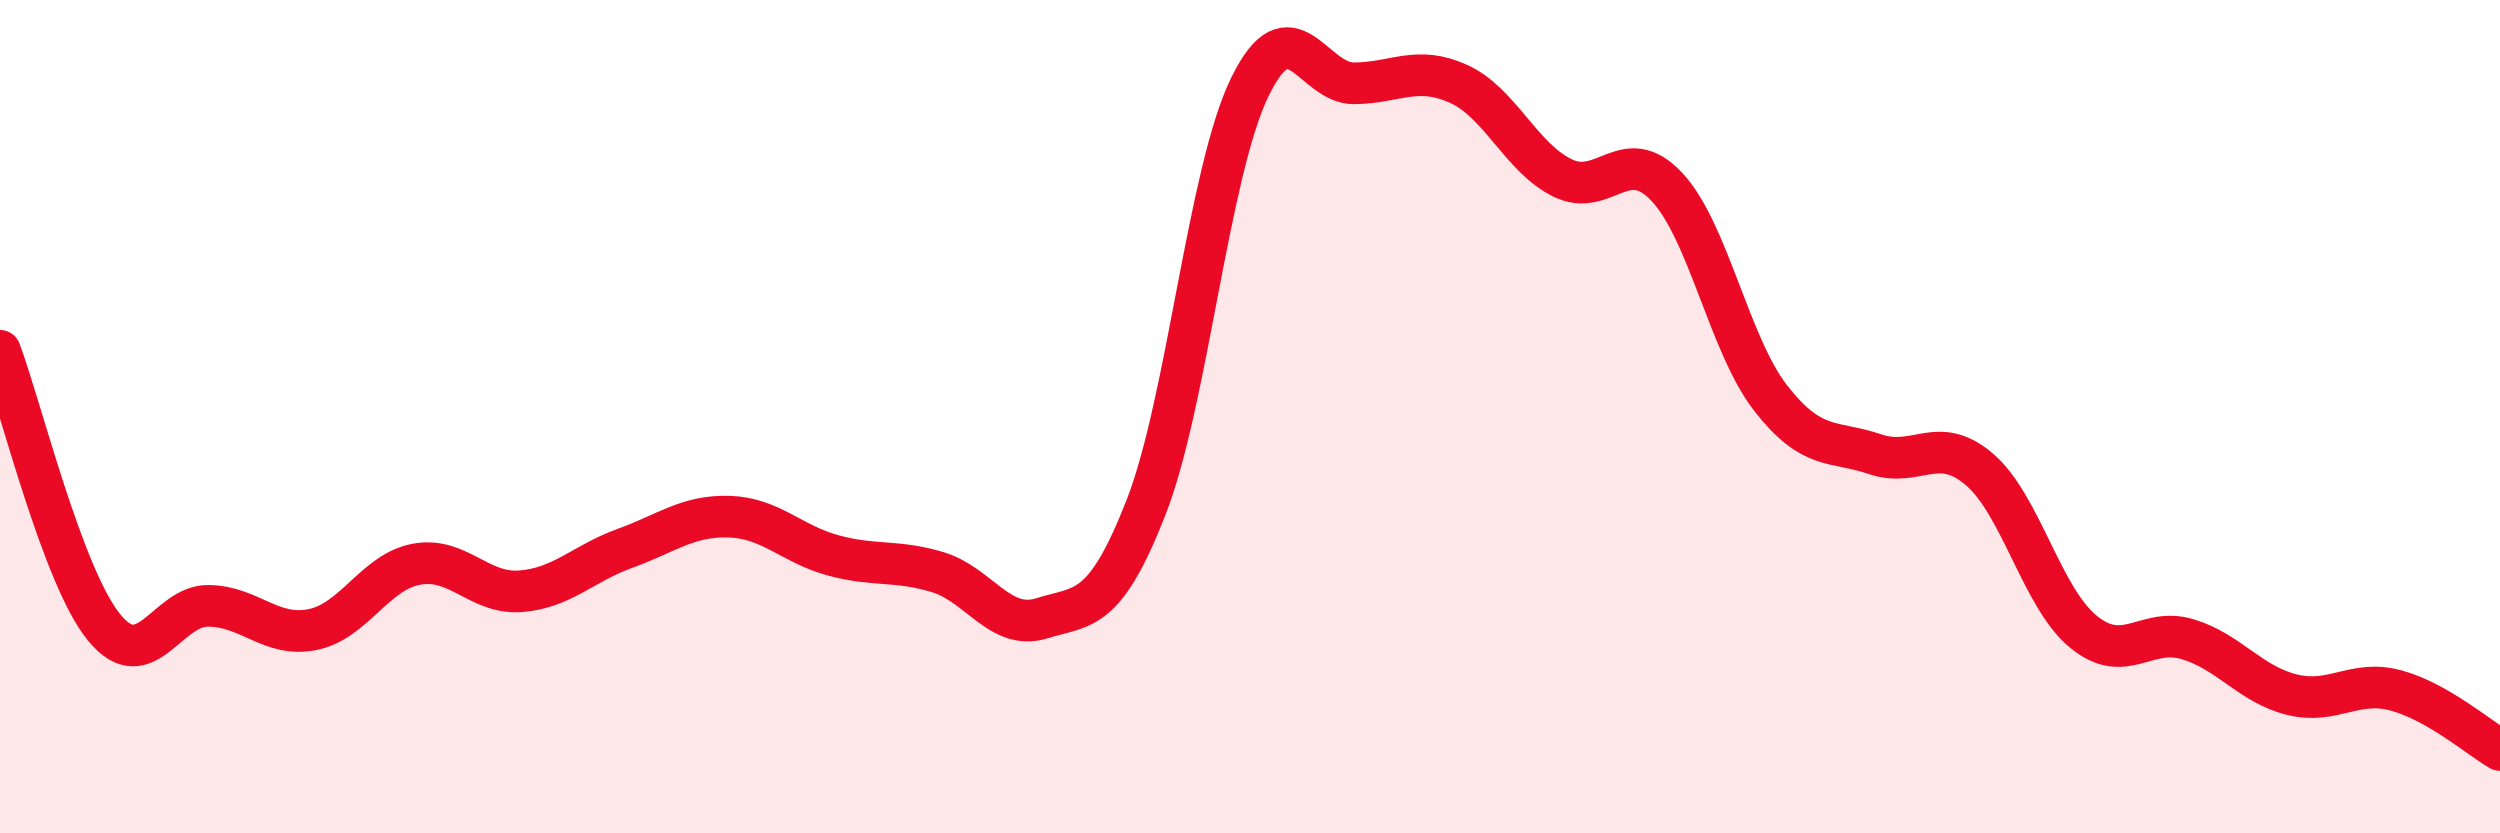
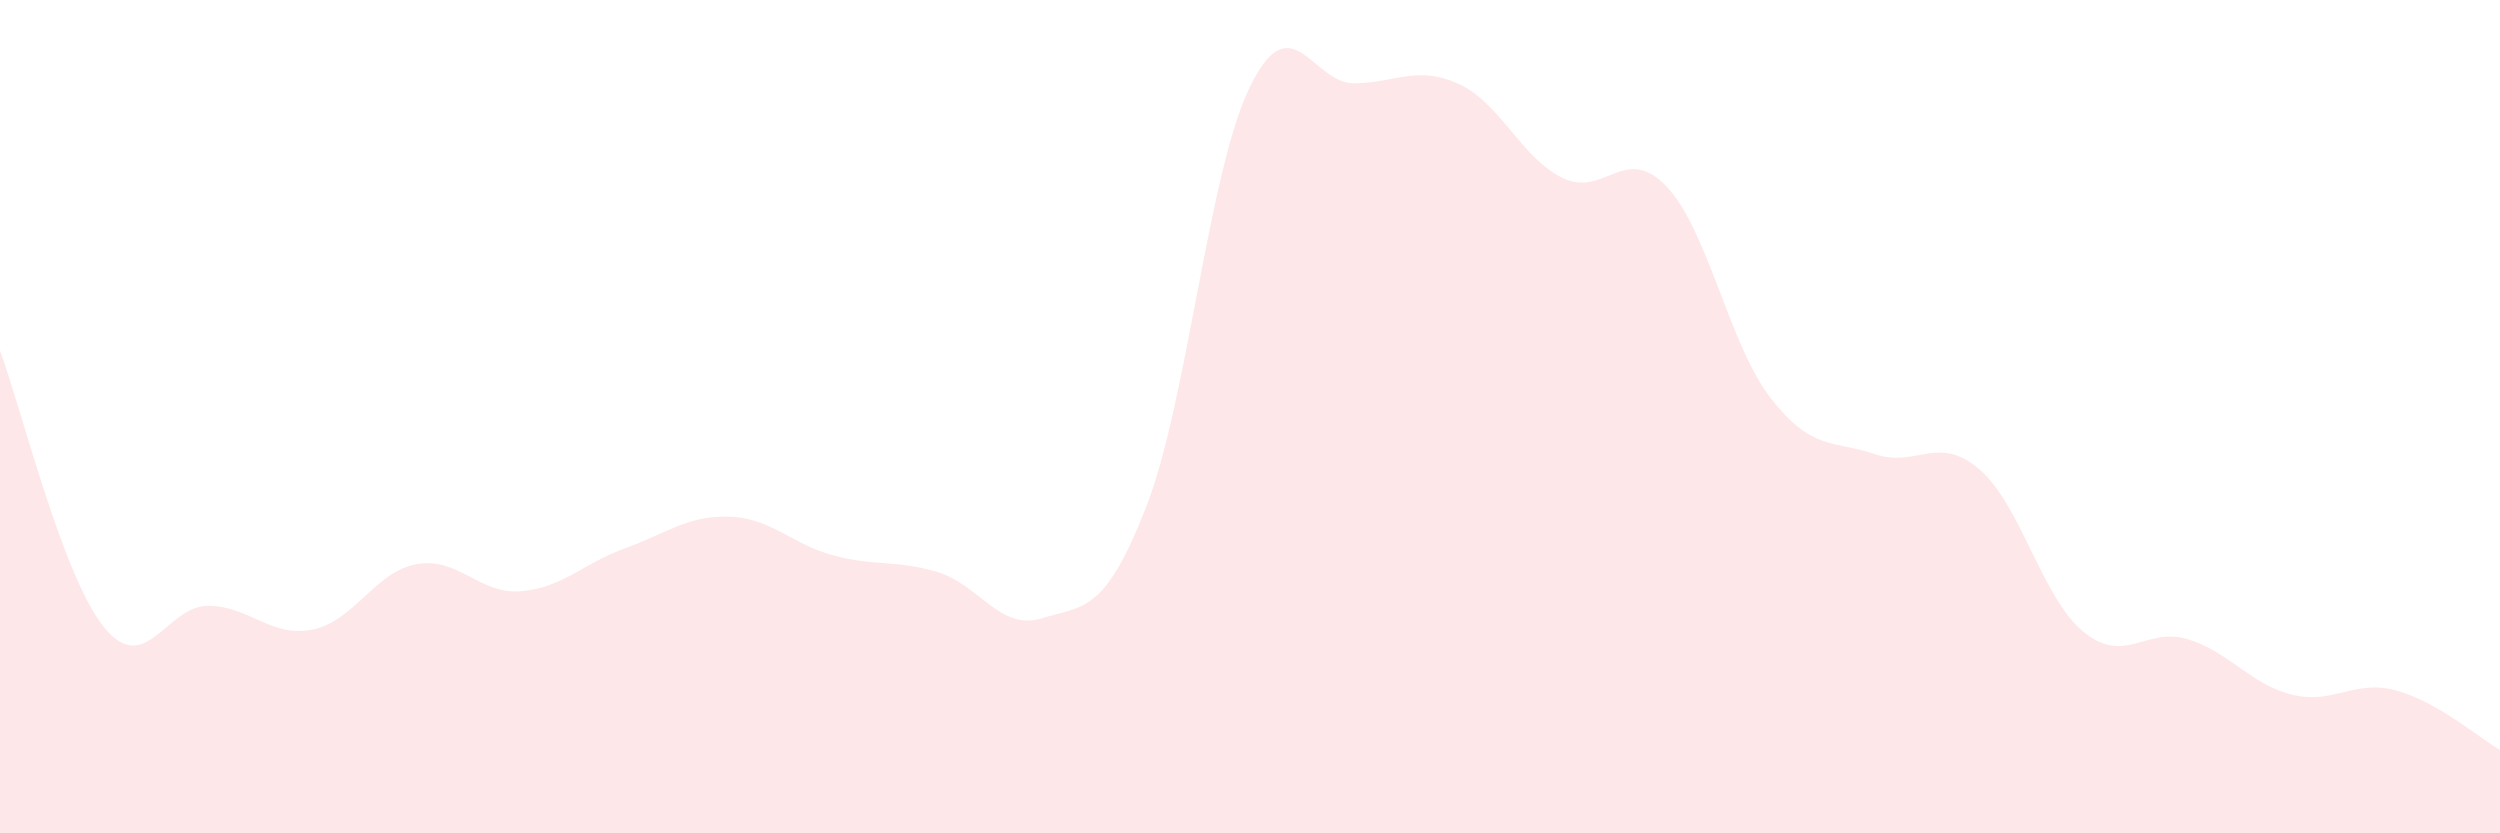
<svg xmlns="http://www.w3.org/2000/svg" width="60" height="20" viewBox="0 0 60 20">
  <path d="M 0,8.42 C 0.5,9.75 1.5,13.84 2.5,15.06 C 3.5,16.28 4,14.53 5,14.54 C 6,14.55 6.5,15.31 7.5,15.11 C 8.5,14.91 9,13.72 10,13.54 C 11,13.36 11.5,14.27 12.5,14.19 C 13.5,14.11 14,13.52 15,13.16 C 16,12.8 16.5,12.37 17.5,12.4 C 18.5,12.43 19,13.06 20,13.33 C 21,13.6 21.5,13.43 22.5,13.73 C 23.5,14.03 24,15.15 25,14.84 C 26,14.53 26.5,14.74 27.5,12.19 C 28.5,9.64 29,4.12 30,2.08 C 31,0.04 31.5,2.01 32.5,2 C 33.5,1.99 34,1.56 35,2.01 C 36,2.46 36.5,3.78 37.5,4.27 C 38.5,4.76 39,3.42 40,4.48 C 41,5.54 41.5,8.28 42.5,9.56 C 43.5,10.84 44,10.56 45,10.9 C 46,11.24 46.5,10.41 47.5,11.26 C 48.5,12.11 49,14.34 50,15.16 C 51,15.98 51.5,15.04 52.5,15.34 C 53.5,15.64 54,16.42 55,16.67 C 56,16.92 56.5,16.3 57.5,16.57 C 58.5,16.84 59.5,17.71 60,18L60 20L0 20Z" fill="#EB0A25" opacity="0.1" stroke-linecap="round" stroke-linejoin="round" />
-   <path d="M 0,8.42 C 0.5,9.75 1.5,13.84 2.5,15.06 C 3.5,16.28 4,14.53 5,14.54 C 6,14.55 6.5,15.31 7.5,15.11 C 8.5,14.91 9,13.72 10,13.54 C 11,13.36 11.5,14.27 12.5,14.19 C 13.5,14.11 14,13.52 15,13.16 C 16,12.8 16.5,12.37 17.5,12.4 C 18.5,12.43 19,13.06 20,13.33 C 21,13.6 21.5,13.43 22.5,13.73 C 23.5,14.03 24,15.15 25,14.84 C 26,14.53 26.5,14.74 27.5,12.19 C 28.5,9.64 29,4.12 30,2.08 C 31,0.04 31.5,2.01 32.5,2 C 33.5,1.99 34,1.56 35,2.01 C 36,2.46 36.5,3.78 37.5,4.27 C 38.5,4.76 39,3.42 40,4.48 C 41,5.54 41.5,8.28 42.5,9.56 C 43.5,10.84 44,10.56 45,10.9 C 46,11.24 46.5,10.41 47.5,11.26 C 48.5,12.11 49,14.34 50,15.16 C 51,15.98 51.5,15.04 52.5,15.34 C 53.5,15.64 54,16.42 55,16.67 C 56,16.92 56.5,16.3 57.5,16.57 C 58.5,16.84 59.5,17.71 60,18" stroke="#EB0A25" stroke-width="1" fill="none" stroke-linecap="round" stroke-linejoin="round" />
</svg>